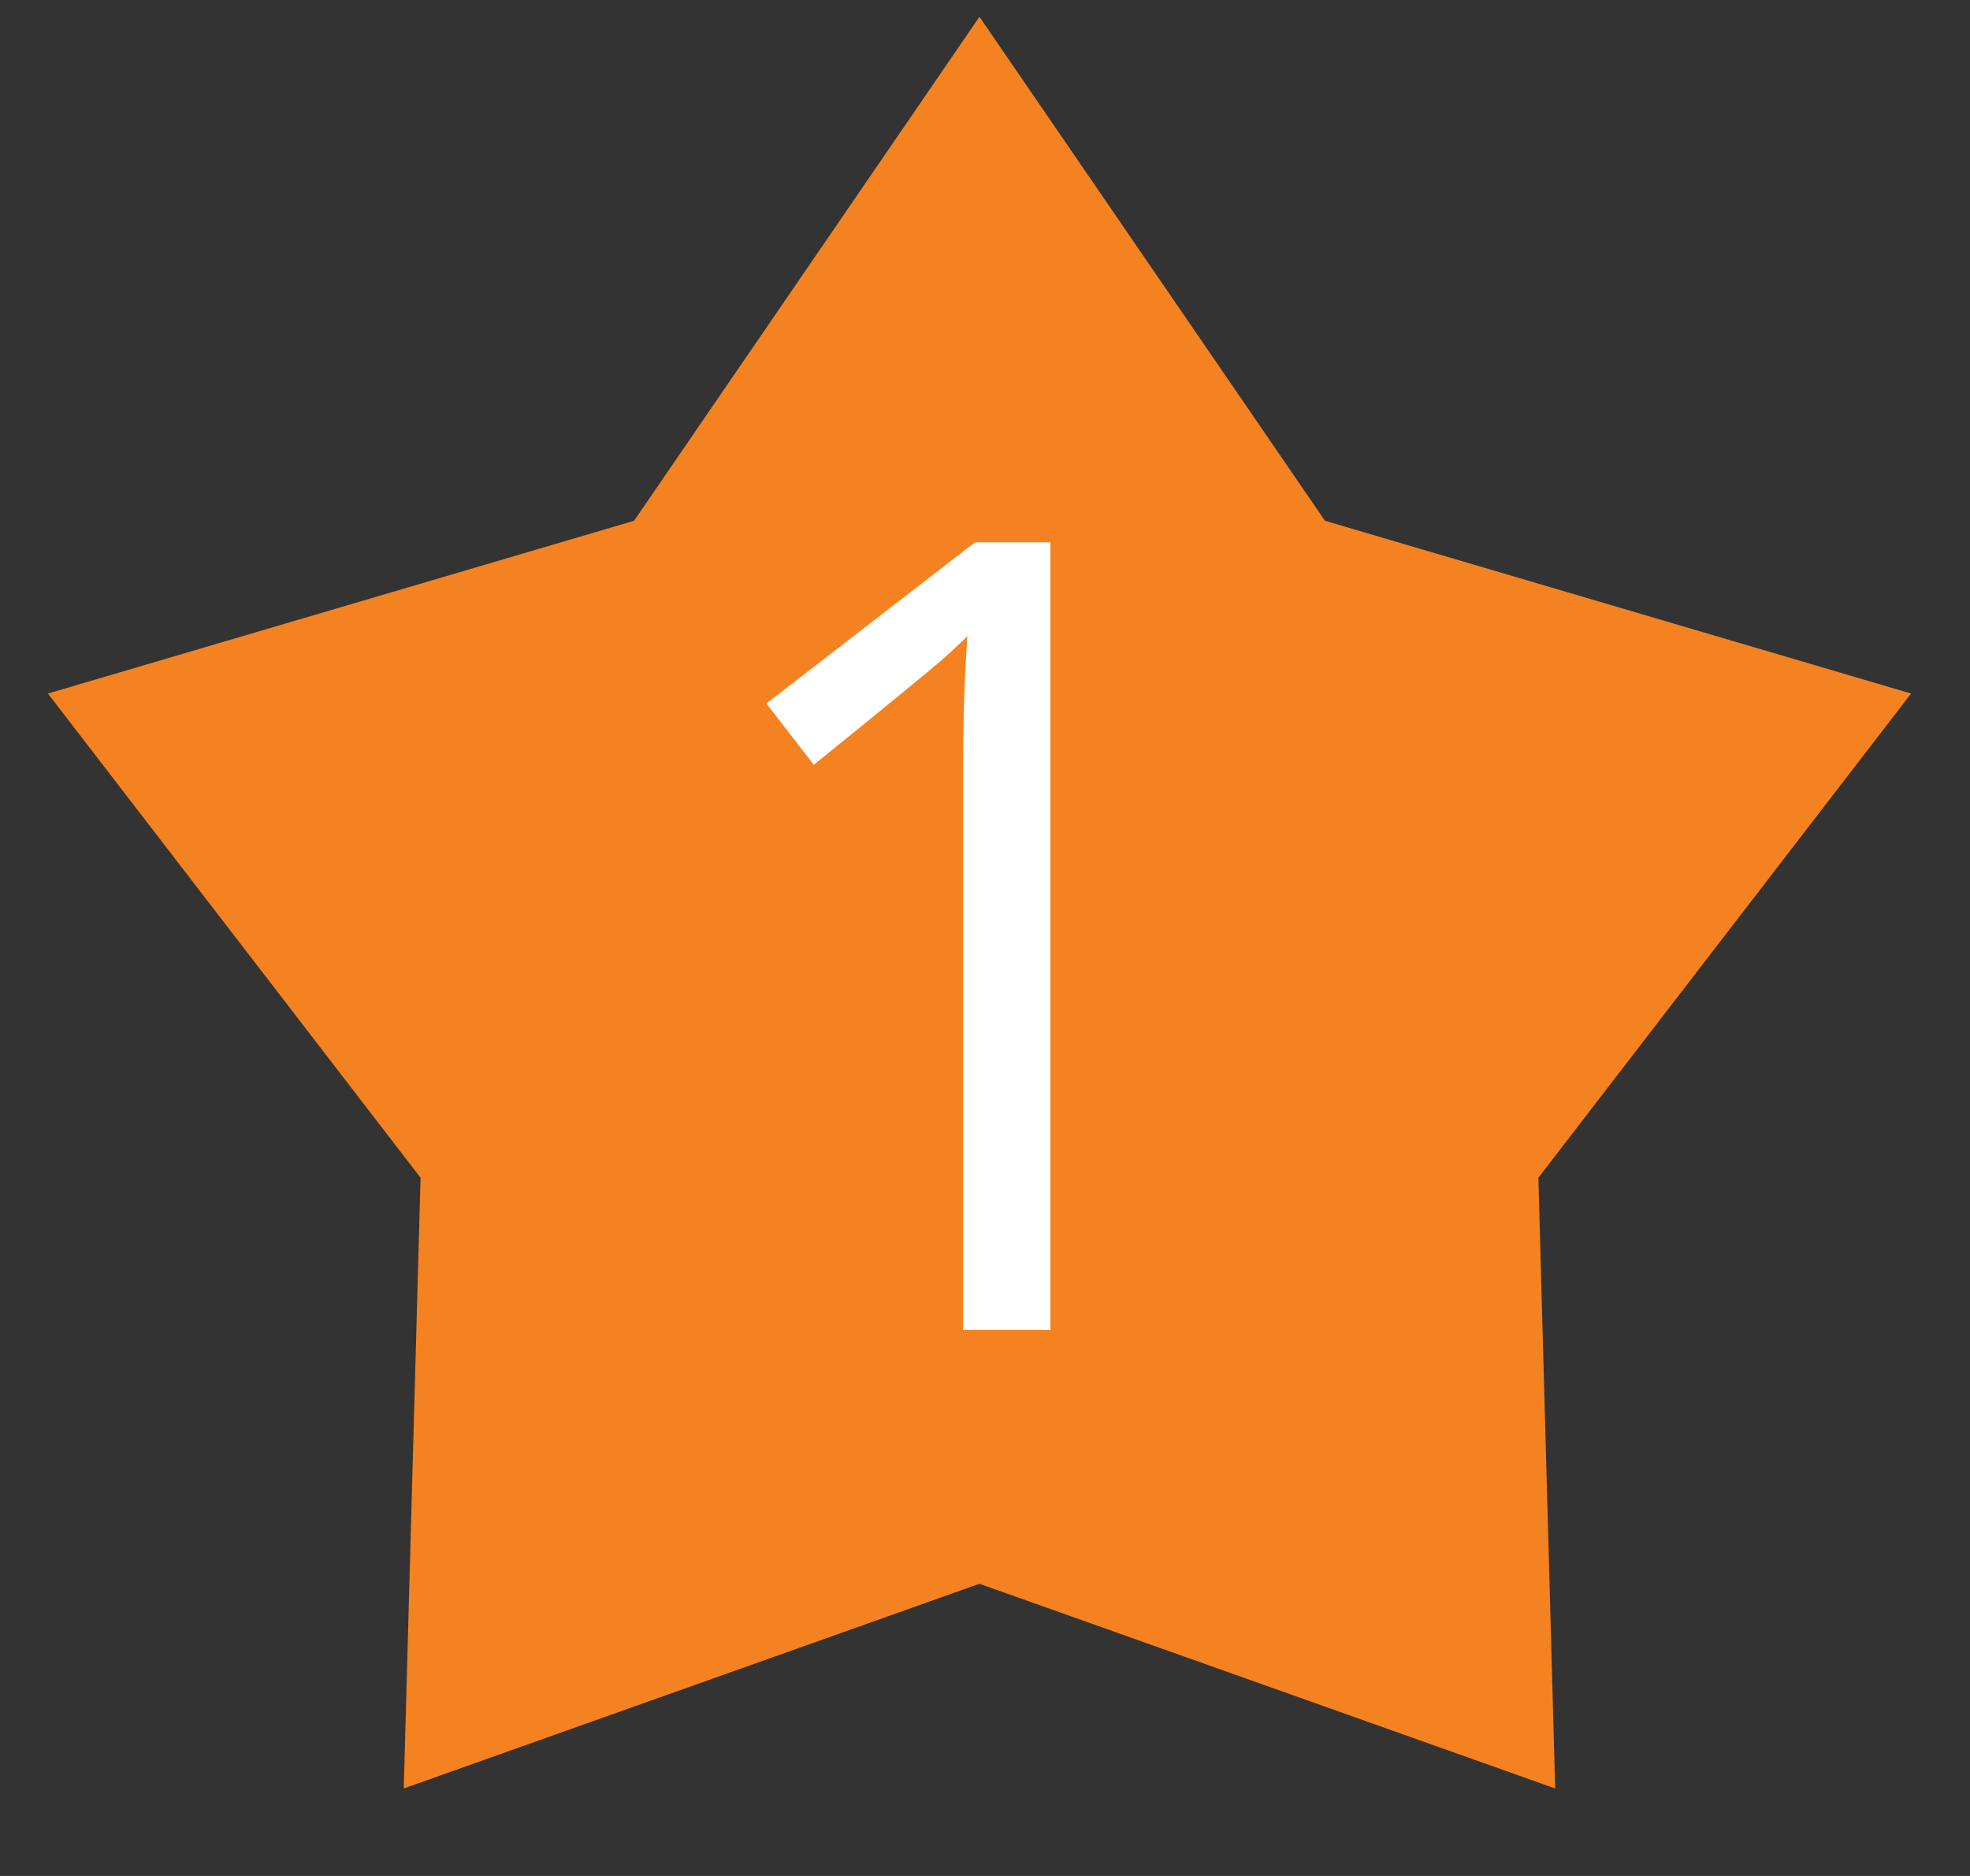
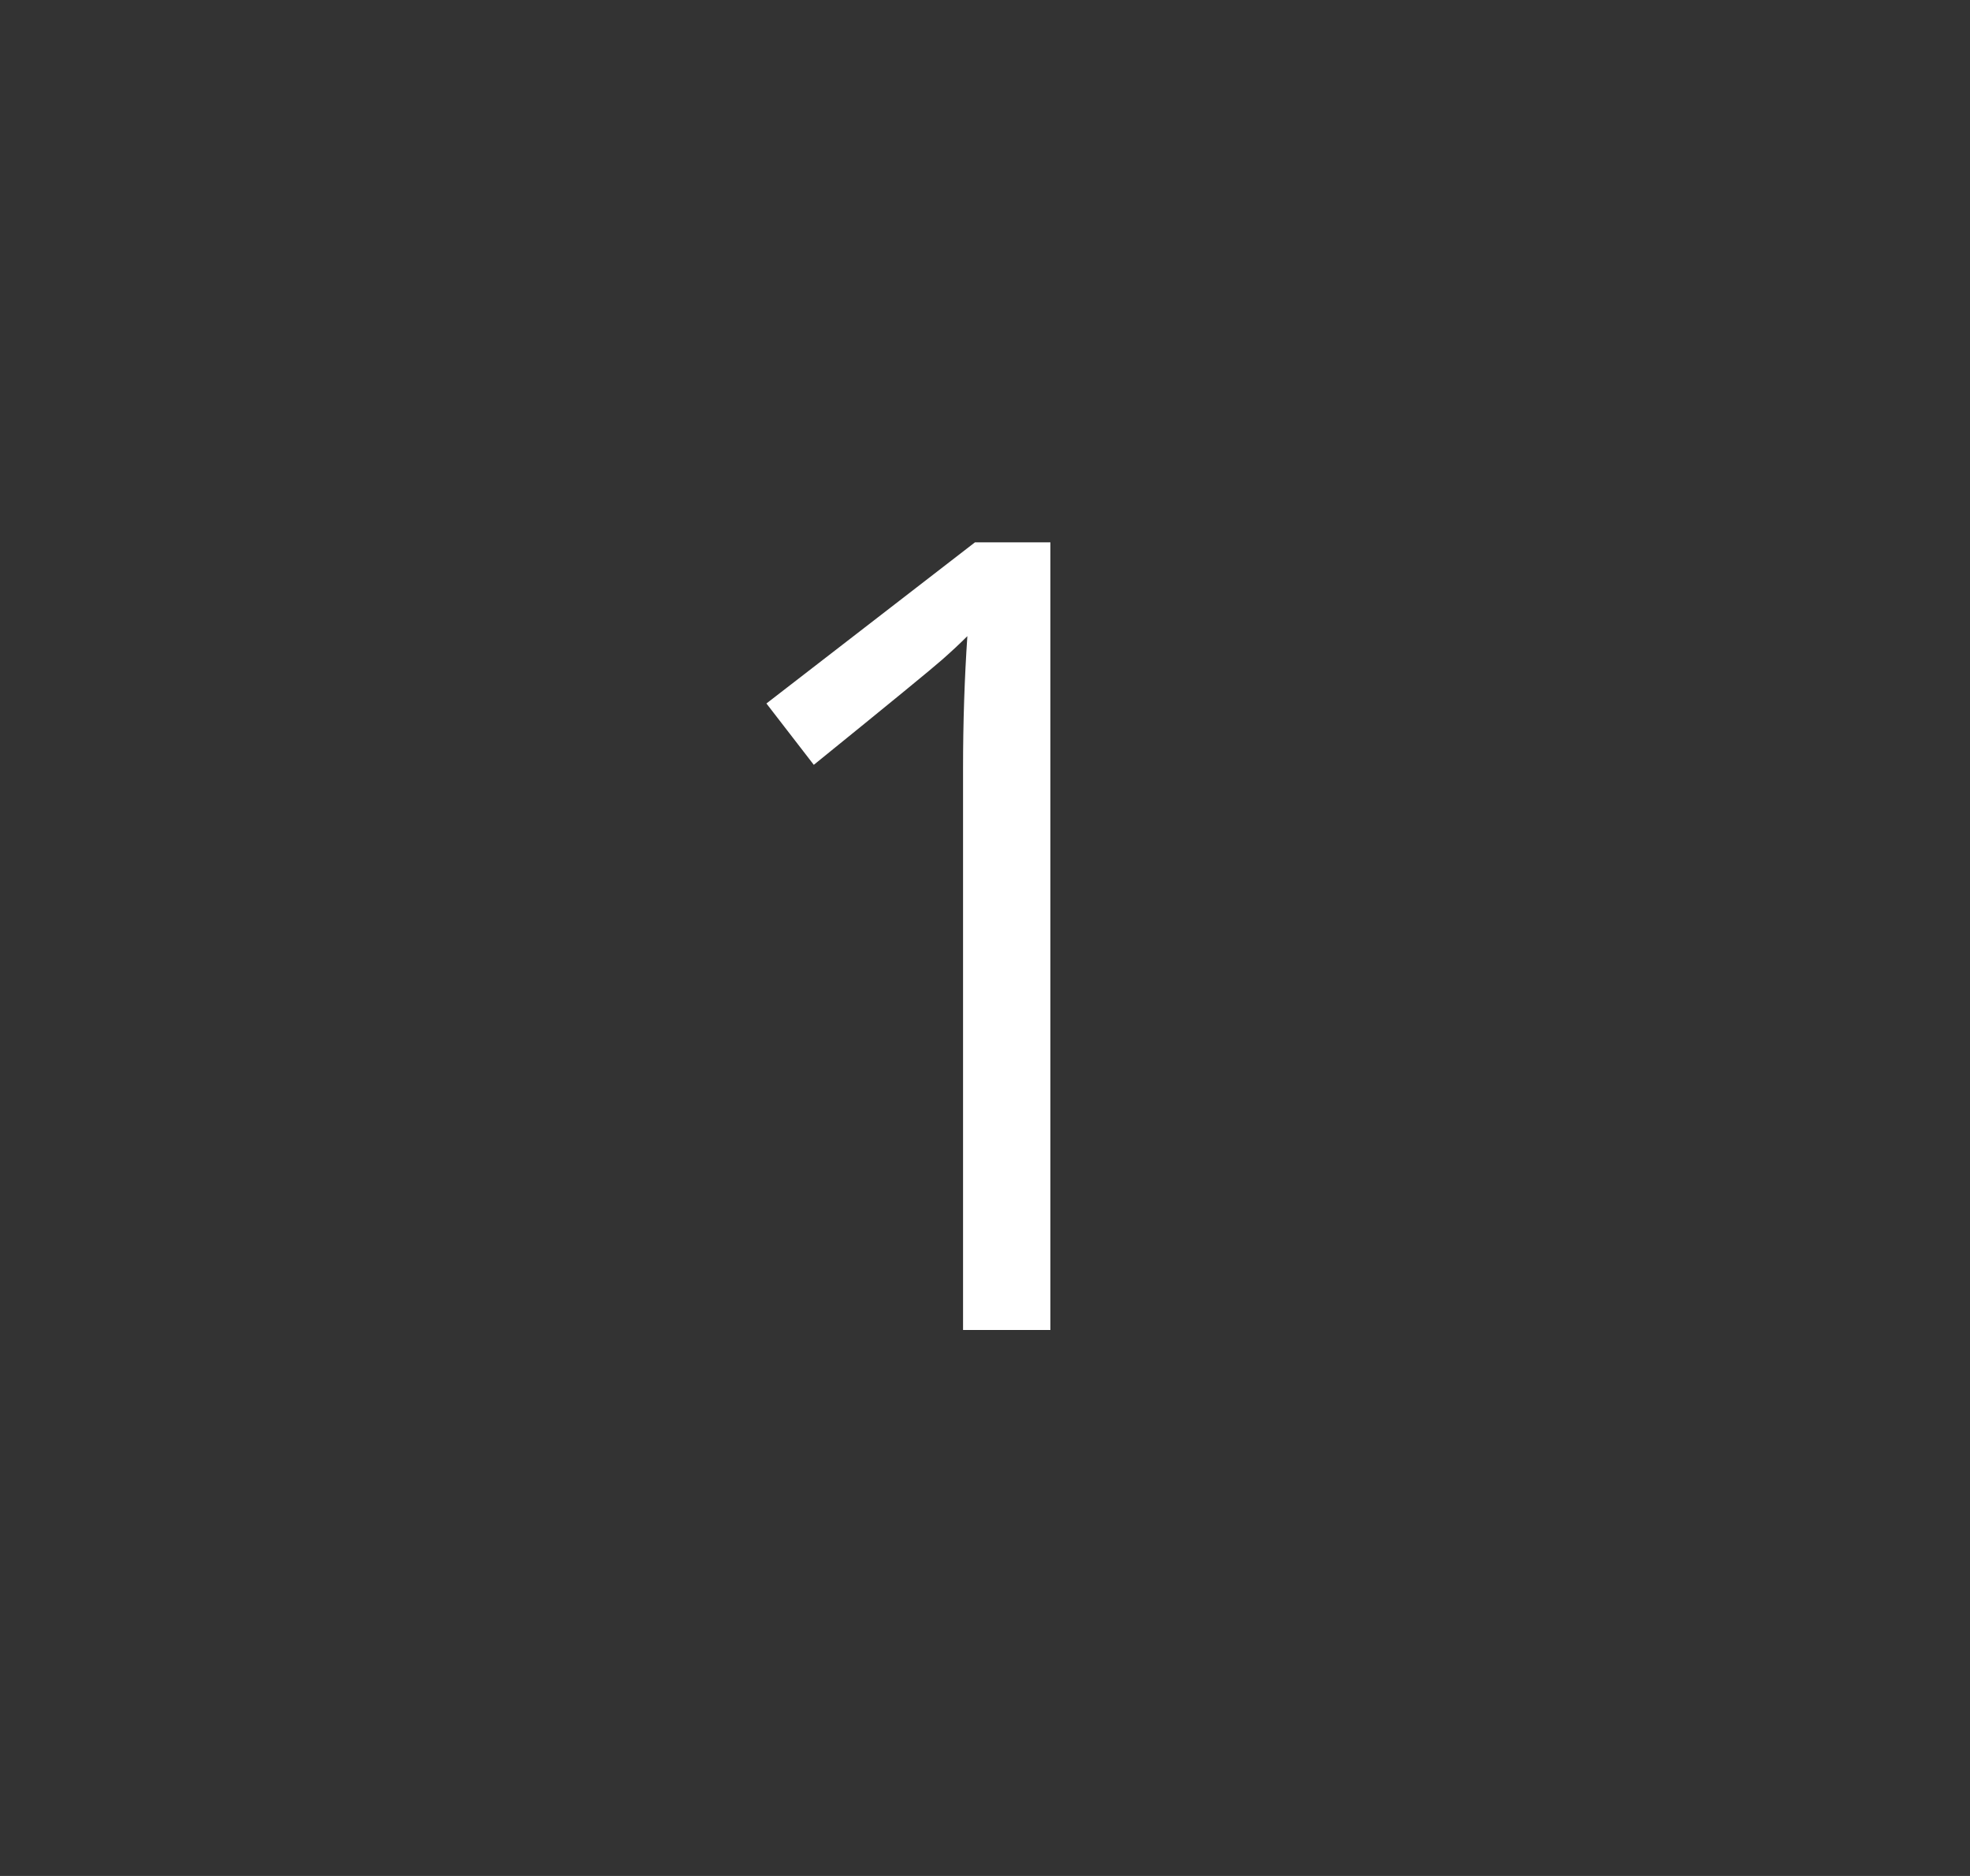
<svg xmlns="http://www.w3.org/2000/svg" width="21" height="20" viewBox="0 0 21 20" fill="none">
  <rect x="0" y="0" width="21" height="20" fill="#333333" stroke="none" />
-   <path d="M10.441 0.179L14.124 5.552L20.372 7.394L16.399 12.556L16.578 19.067L10.441 16.885L4.304 19.067L4.483 12.556L0.511 7.394L6.759 5.552L10.441 0.179Z" fill="#F58220" />
  <path d="M11.197 14.179H10.266V8.194C10.266 7.697 10.282 7.226 10.312 6.782C10.232 6.862 10.142 6.946 10.042 7.034C9.943 7.122 9.487 7.496 8.675 8.154L8.17 7.5L10.393 5.782H11.197V14.179Z" fill="white" />
</svg>